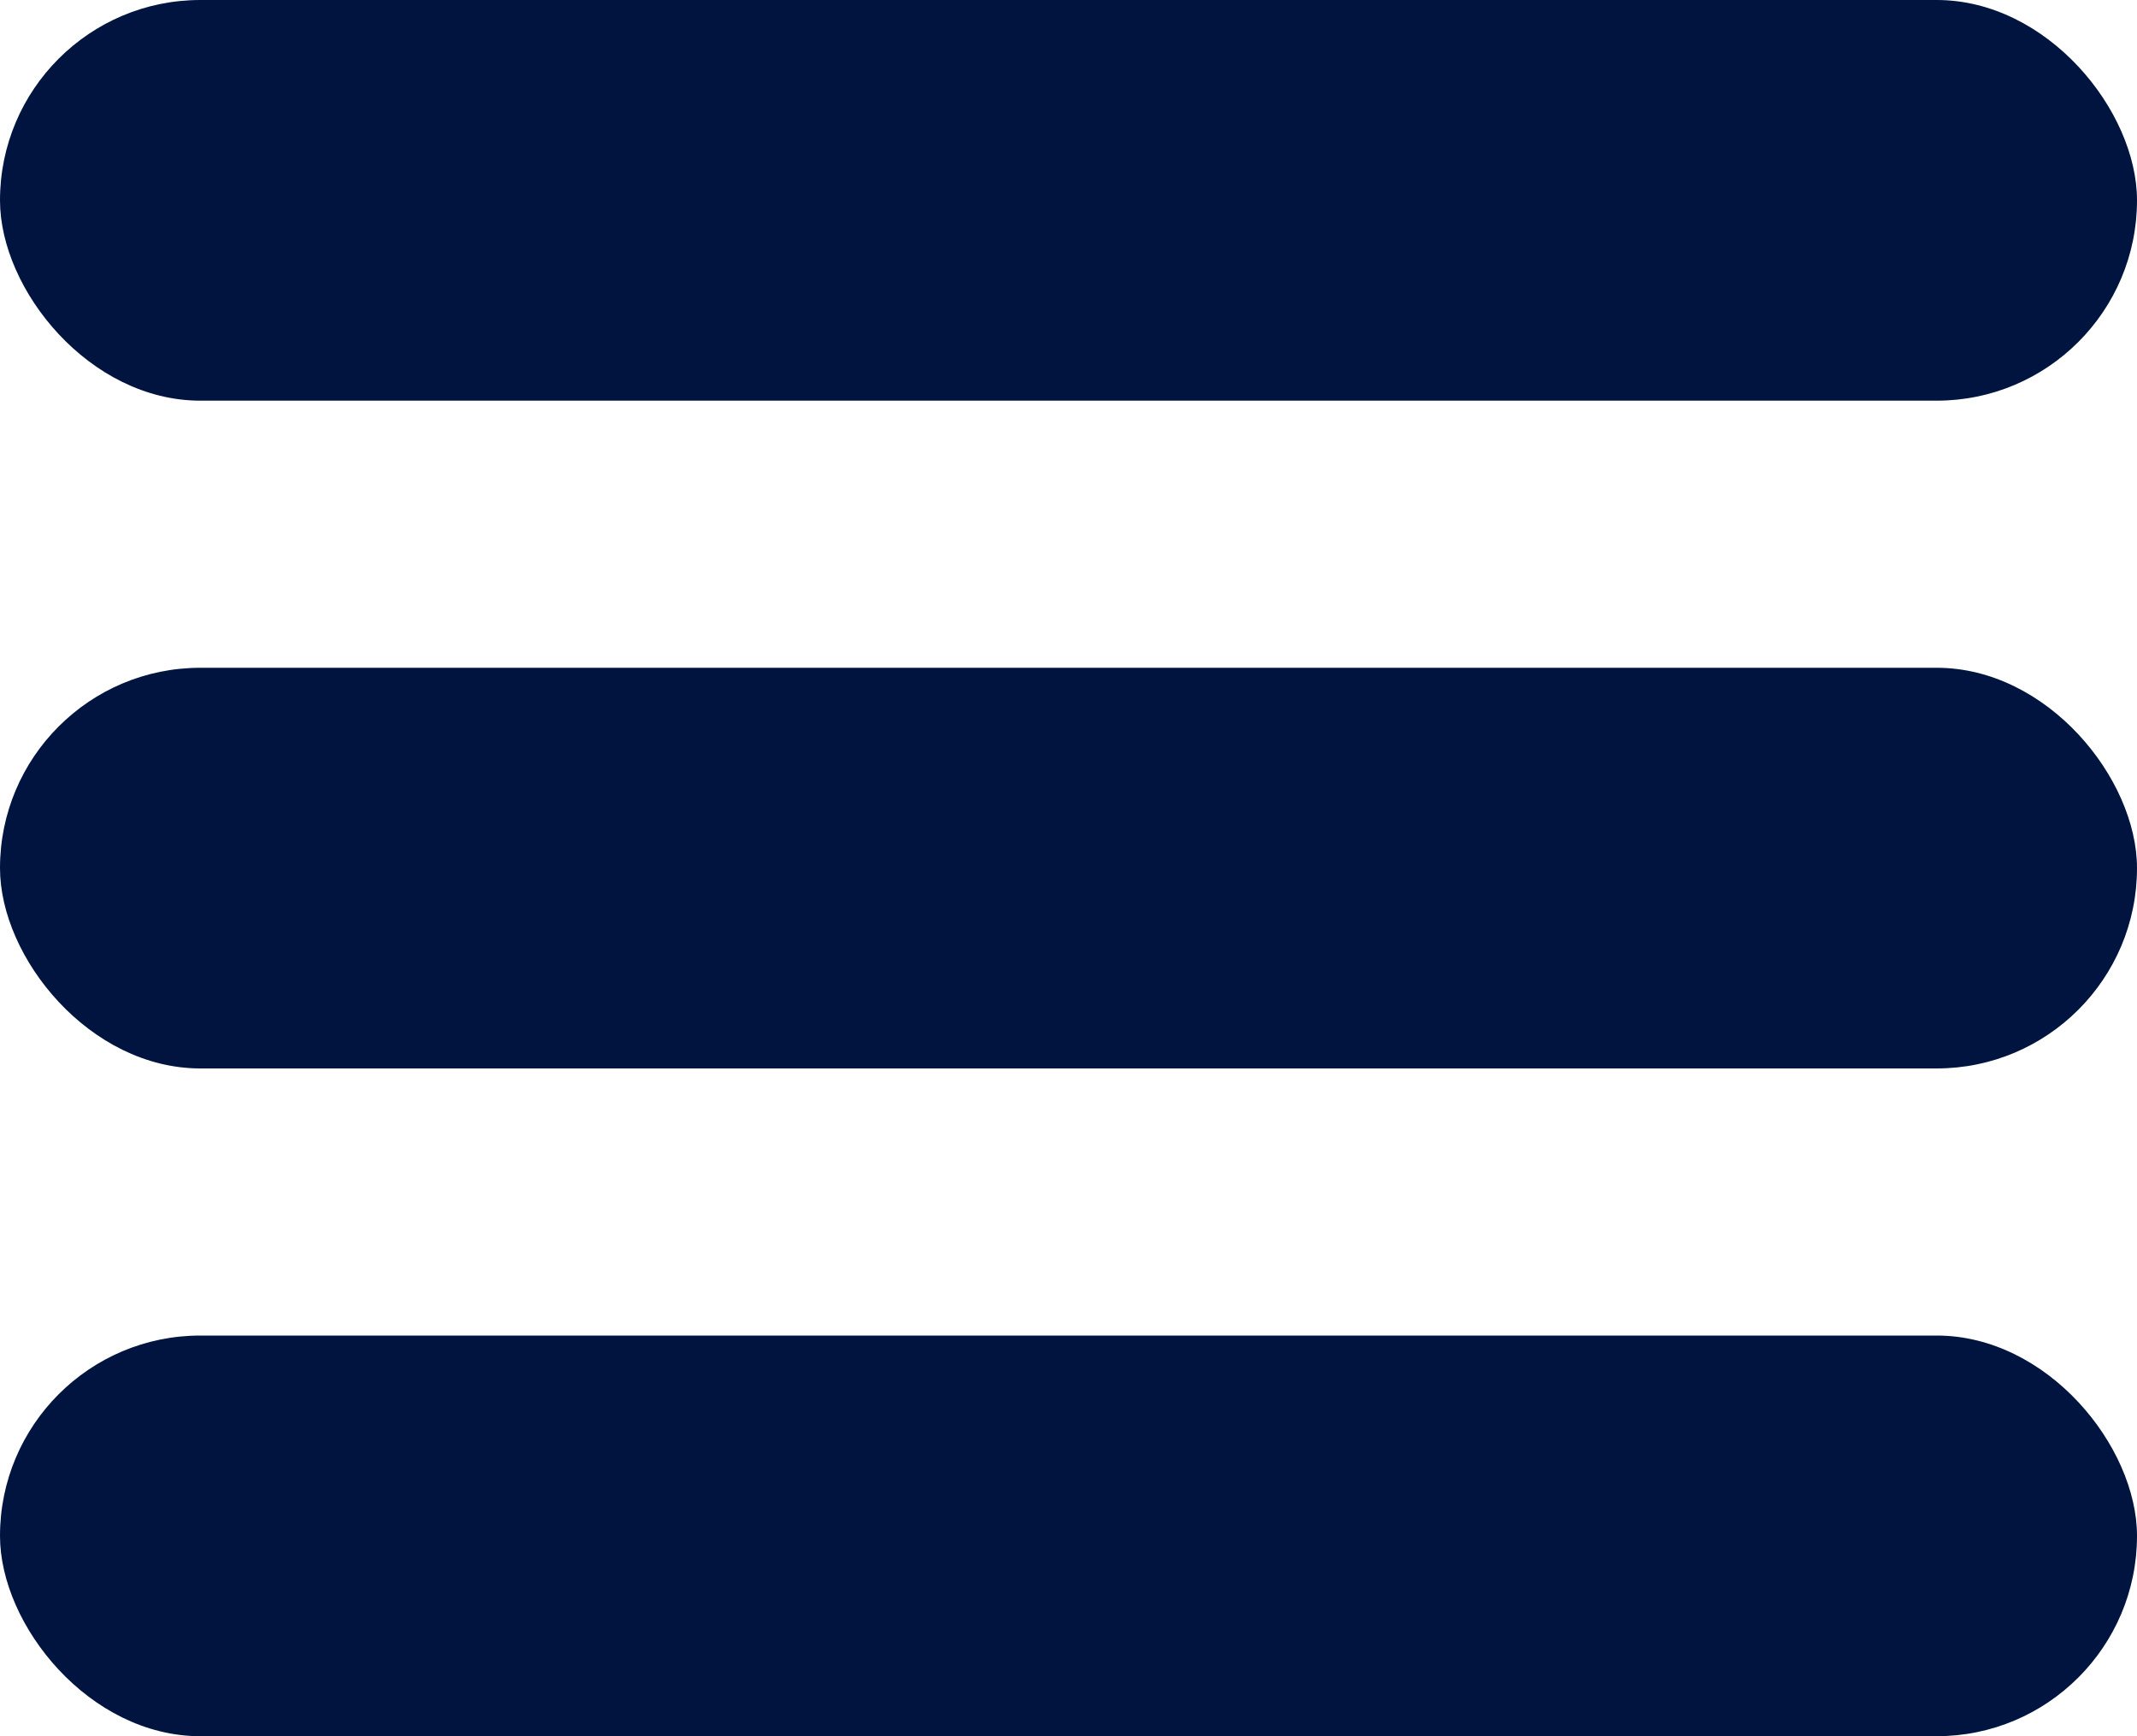
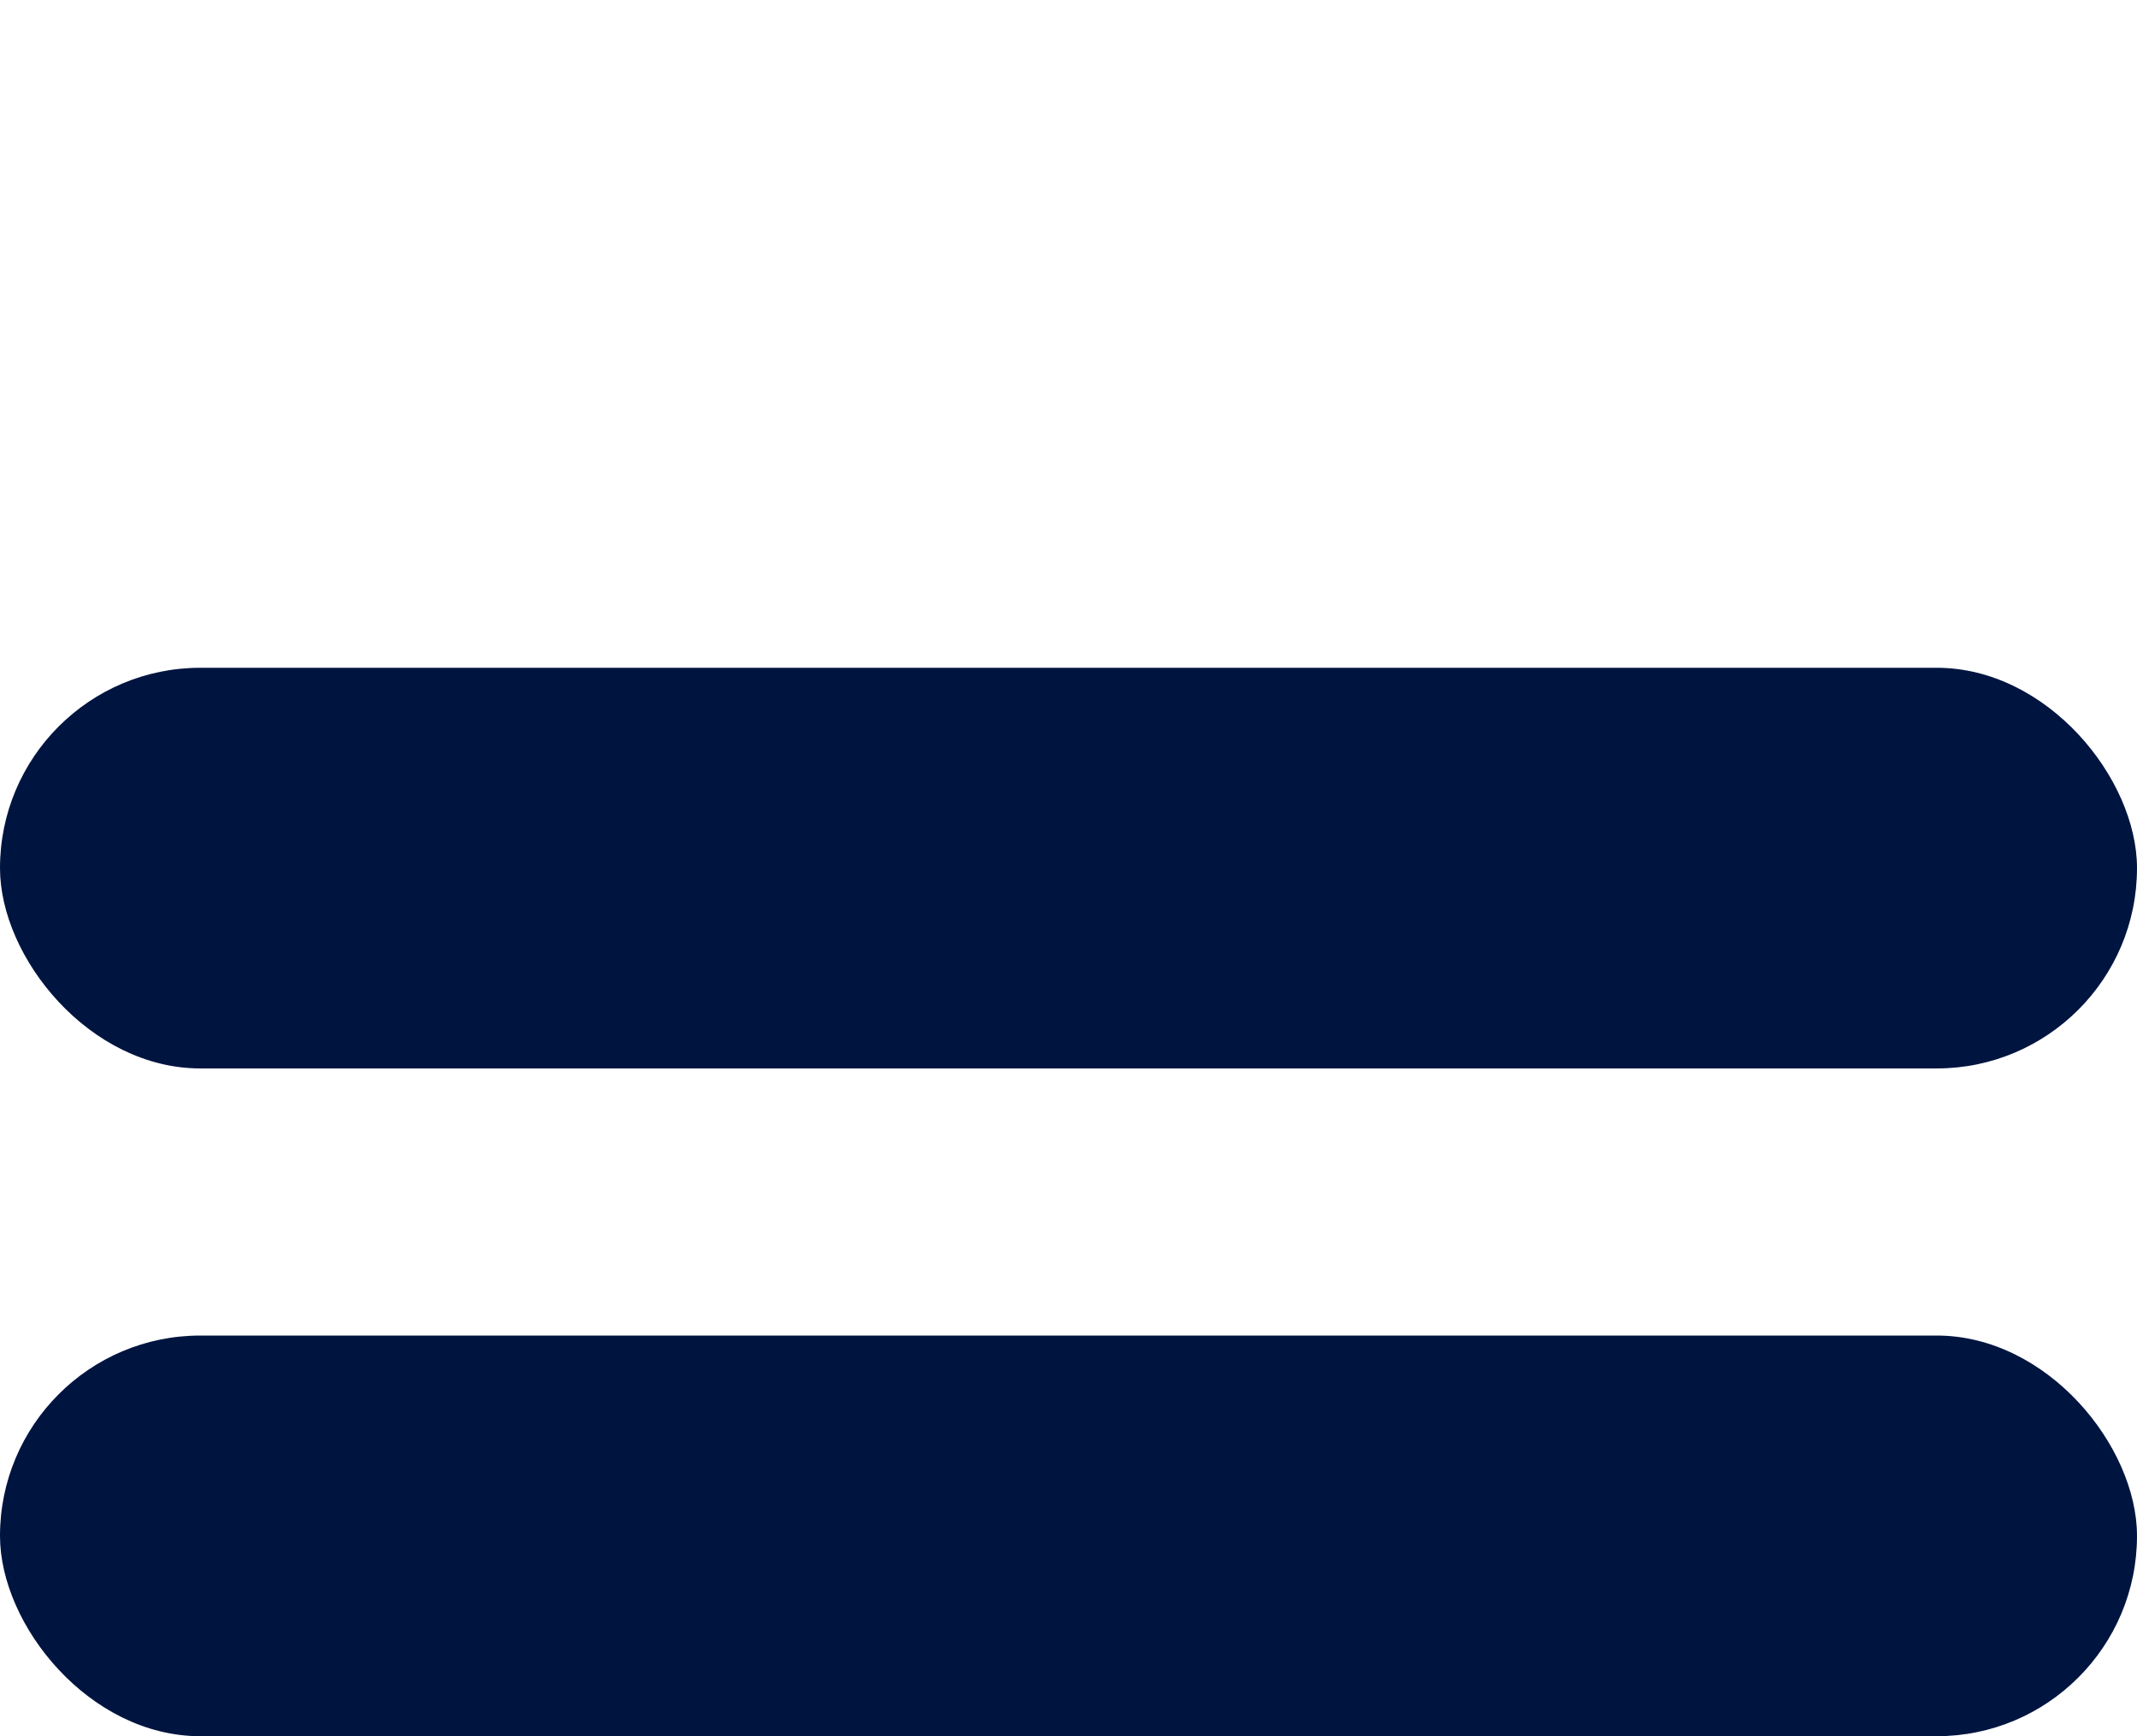
<svg xmlns="http://www.w3.org/2000/svg" viewBox="0 0 80 65">
  <style>
    rect {
      fill: #001440; /* Default fill for light mode */
    }
    @media (prefers-color-scheme: dark) {
      rect {
        fill: #fff; /* Fill for dark mode */
      }
    }
  </style>
  <g>
-     <rect x="0" y="0" width="80" height="15" rx="7.5" ry="7.5" />
    <rect x="0" y="25" width="80" height="15" rx="7.5" ry="7.5" />
    <rect x="0" y="50" width="80" height="15" rx="7.5" ry="7.5" />
  </g>
</svg>